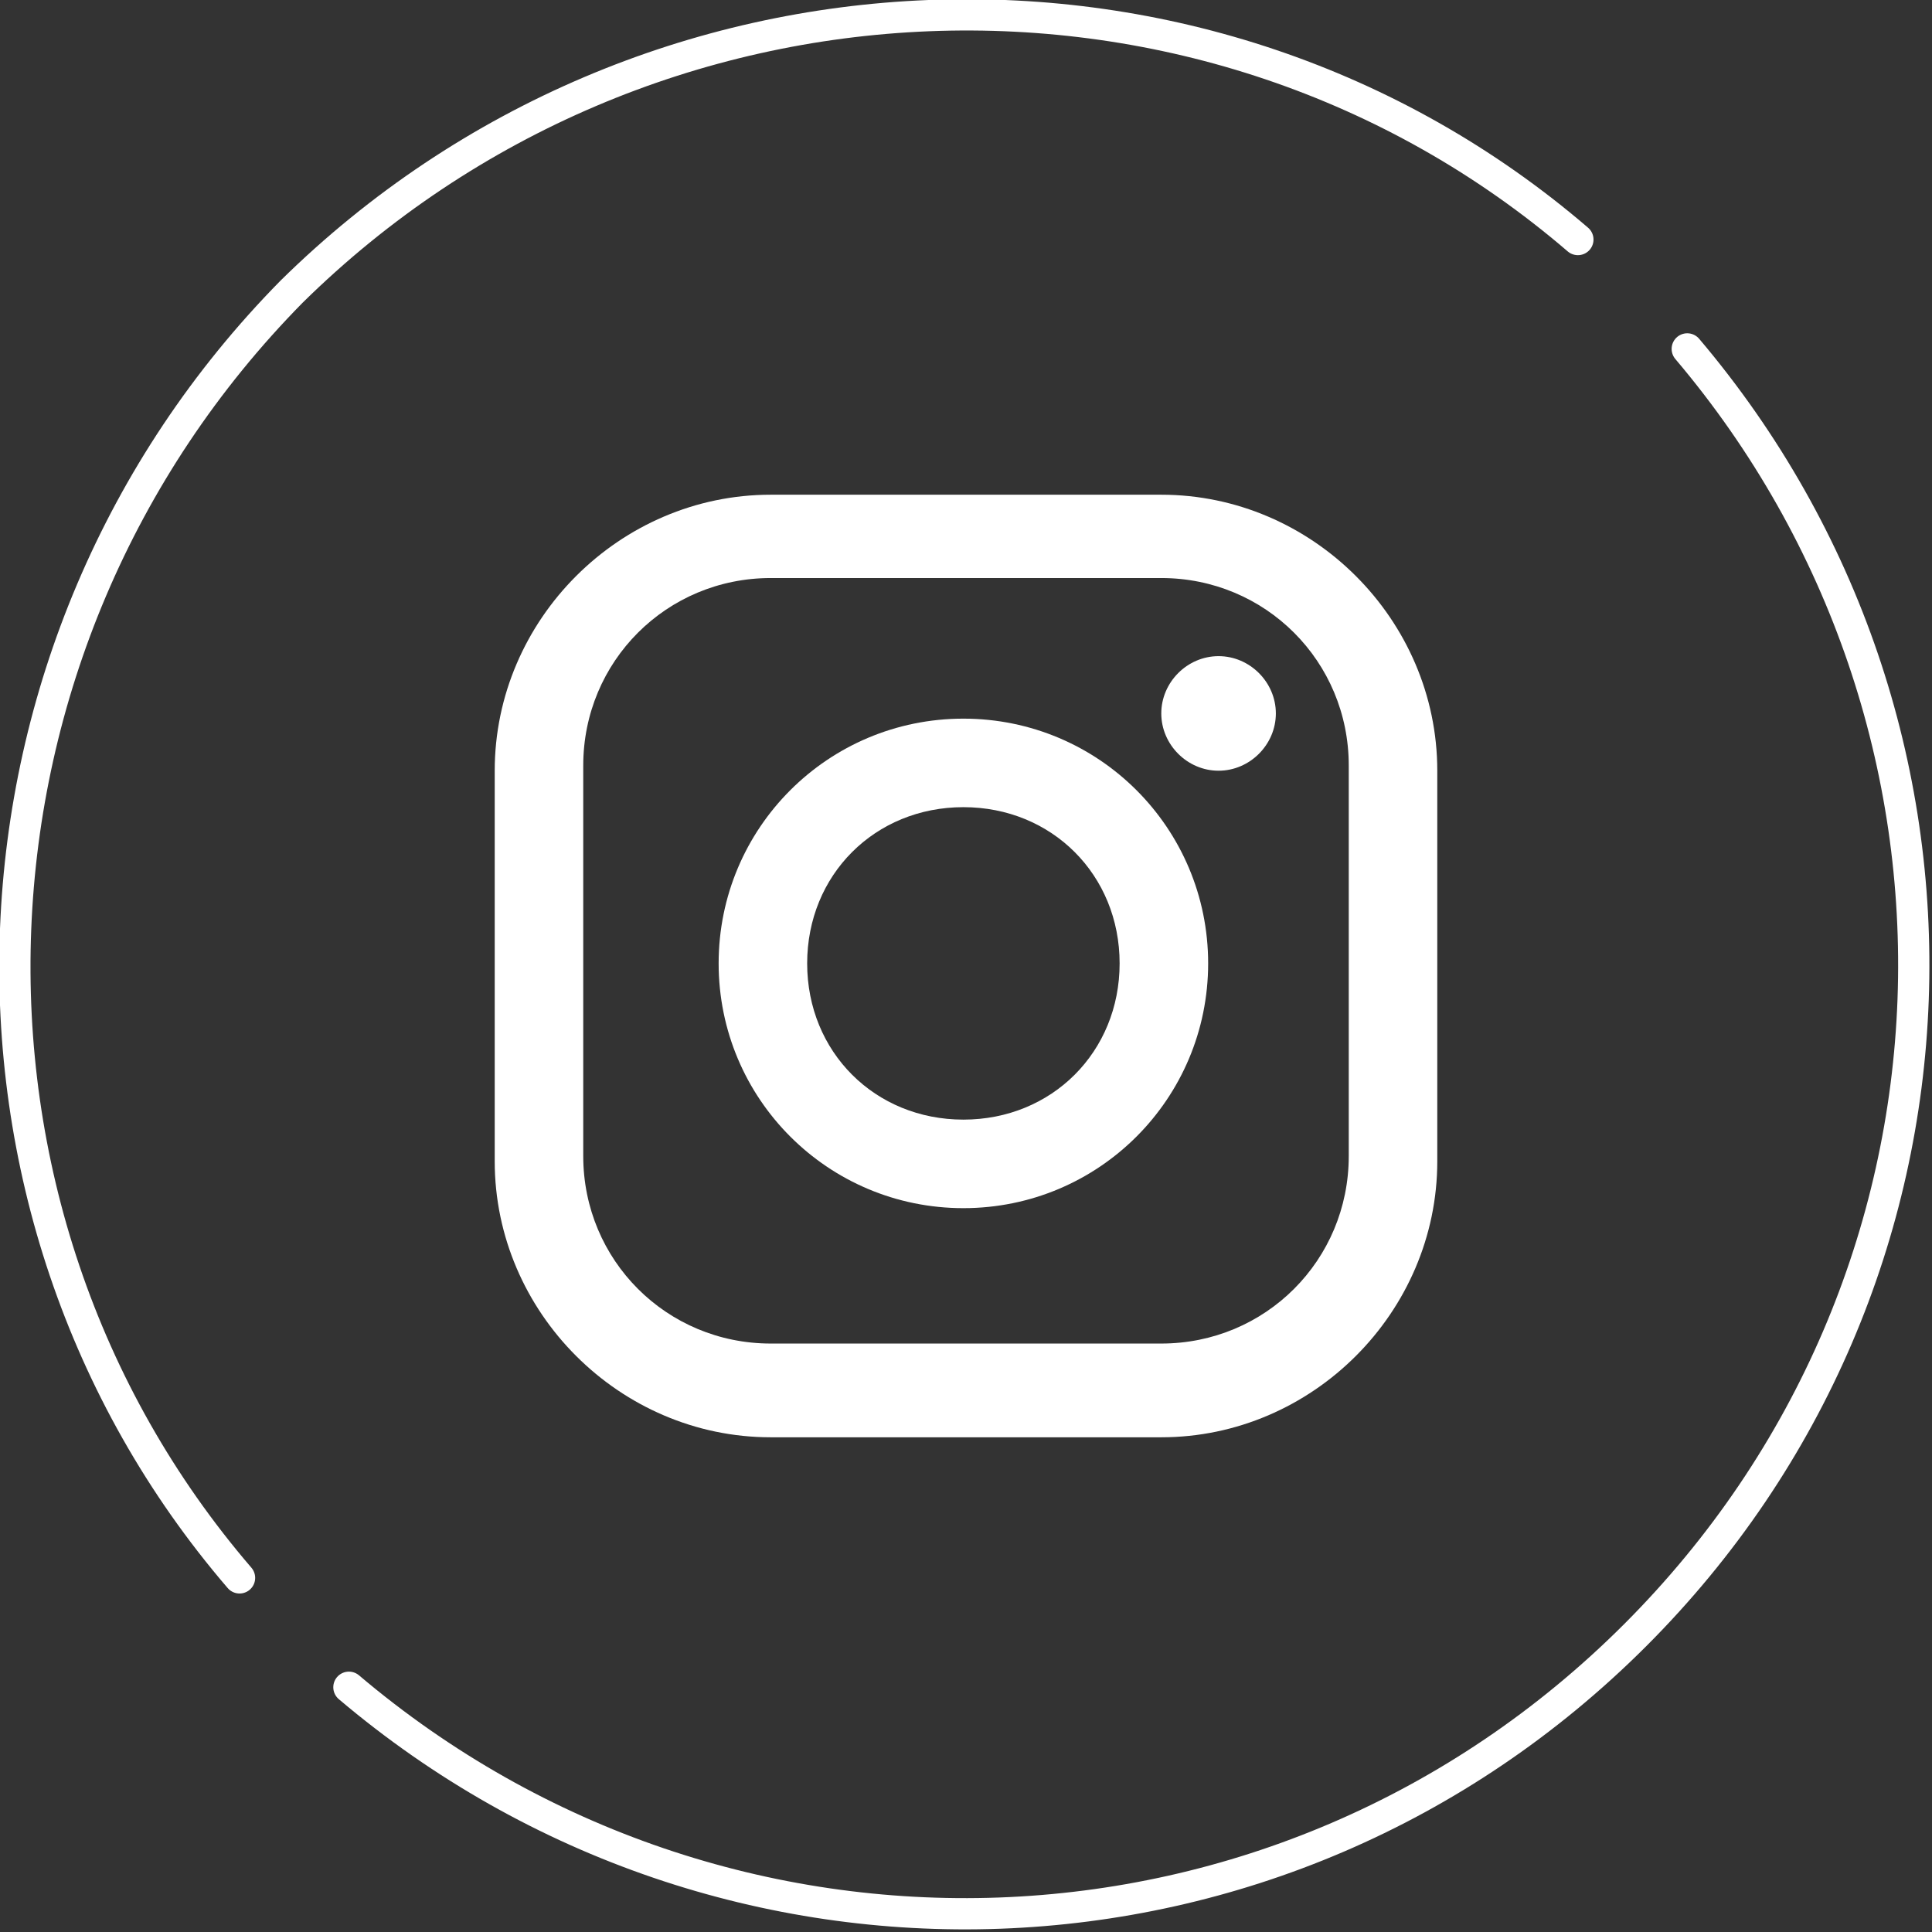
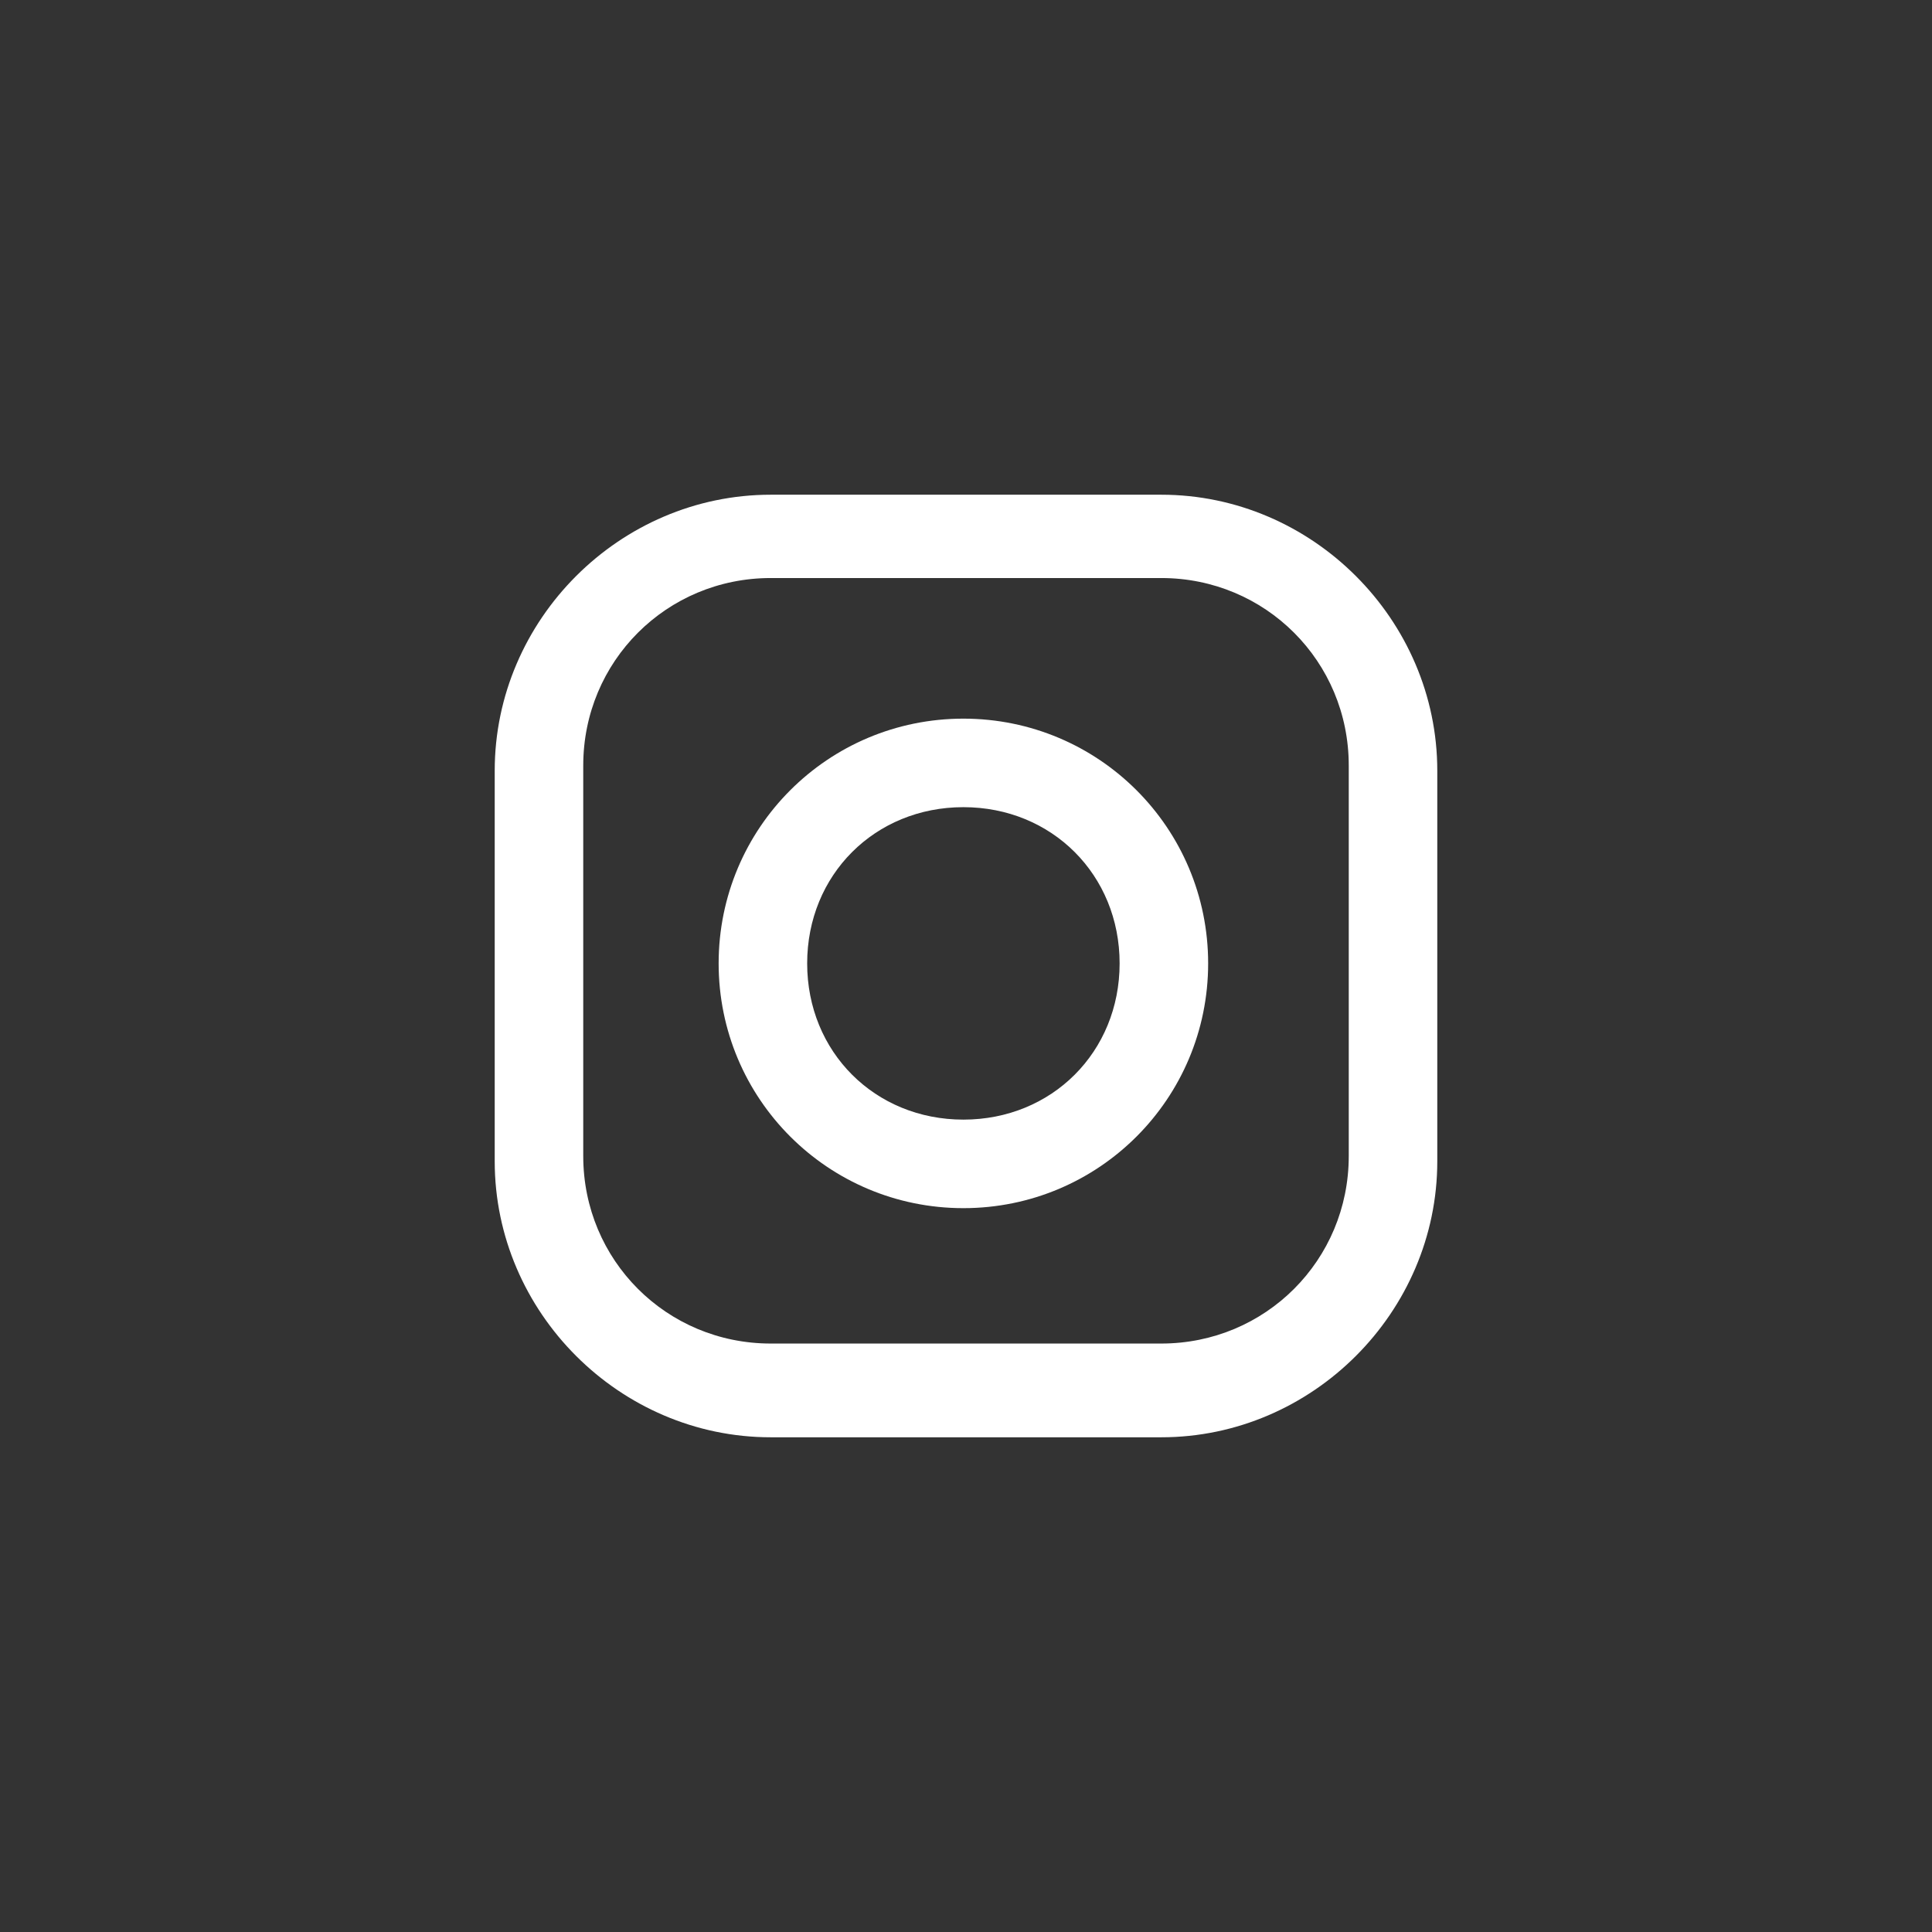
<svg xmlns="http://www.w3.org/2000/svg" id="_レイヤー_1" data-name="レイヤー_1" width="13.1mm" height="13.1mm" version="1.1" viewBox="0 0 37.1 37.1">
  <rect x="0" y="0" width="37.1" height="37.1" fill="#333333" stroke="none" />
  <defs>
    <style>
      .st0 {
        fill: #fff;
      }

      .st1 {
        fill: none;
        stroke: #fff;
        stroke-linecap: round;
        stroke-linejoin: round;
        stroke-width: .6px;
      }
    </style>
  </defs>
  <g>
    <path class="st0" d="M22.3,27.6h-7.5c-2.9,0-5.3-2.4-5.3-5.3v-7.5c0-2.9,2.4-5.3,5.3-5.3h7.5c2.9,0,5.3,2.4,5.3,5.3v7.5c0,2.9-2.4,5.3-5.3,5.3ZM14.8,11.1c-2,0-3.6,1.6-3.6,3.6v7.5c0,2,1.6,3.6,3.6,3.6h7.5c2,0,3.6-1.6,3.6-3.6v-7.5c0-2-1.6-3.6-3.6-3.6h-7.5Z" />
-     <path class="st0" d="M24.5,13.7c0,.6-.5,1.1-1.1,1.1s-1.1-.5-1.1-1.1.5-1.1,1.1-1.1,1.1.5,1.1,1.1Z" />
    <path class="st0" d="M18.5,23.2c-2.6,0-4.7-2.1-4.7-4.7s2.1-4.7,4.7-4.7,4.7,2.1,4.7,4.7-2.1,4.7-4.7,4.7ZM18.5,15.5c-1.7,0-3,1.3-3,3s1.3,3,3,3,3-1.3,3-3-1.3-3-3-3Z" />
  </g>
  <g>
-     <path class="st1" d="M30.3,4.6C23.2-1.5,12.4-1.1,5.6,5.6-1.1,12.4-1.5,23.2,4.6,30.3" />
-     <path class="st1" d="M6.7,32.4c7.2,6.1,17.9,5.8,24.7-1,6.8-6.8,7.1-17.5,1-24.7" />
-   </g>
+     </g>
</svg>